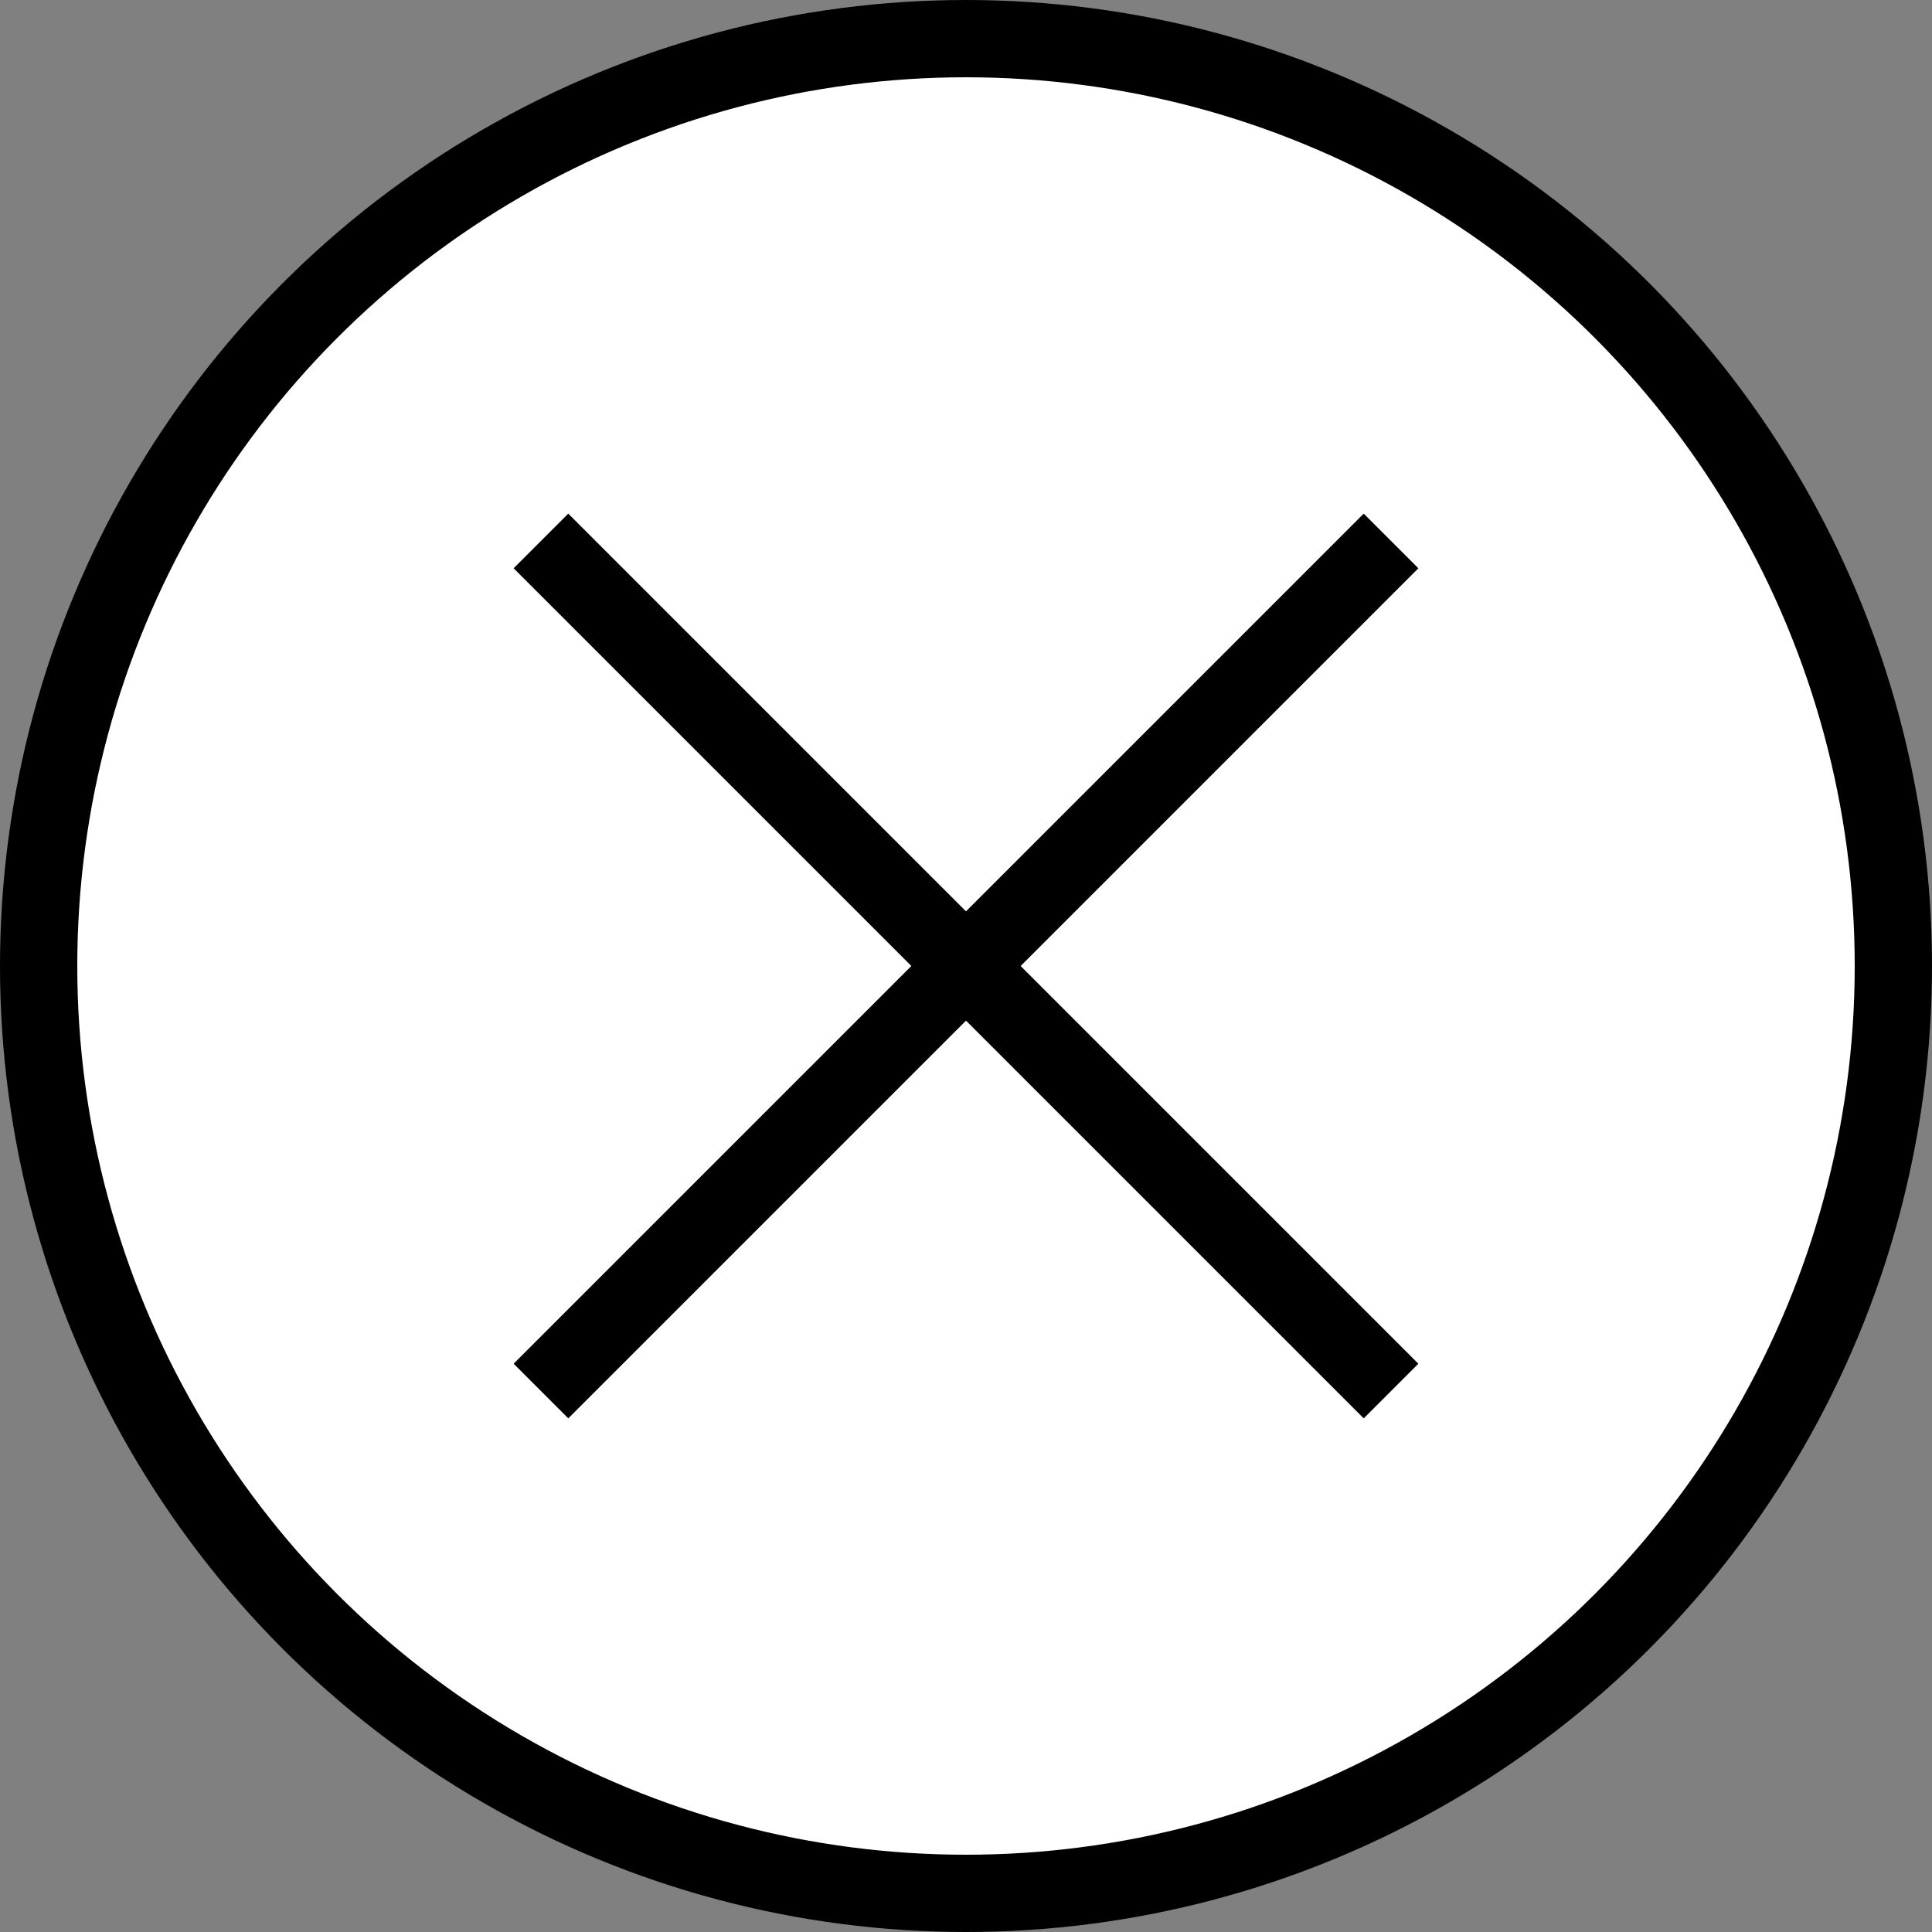
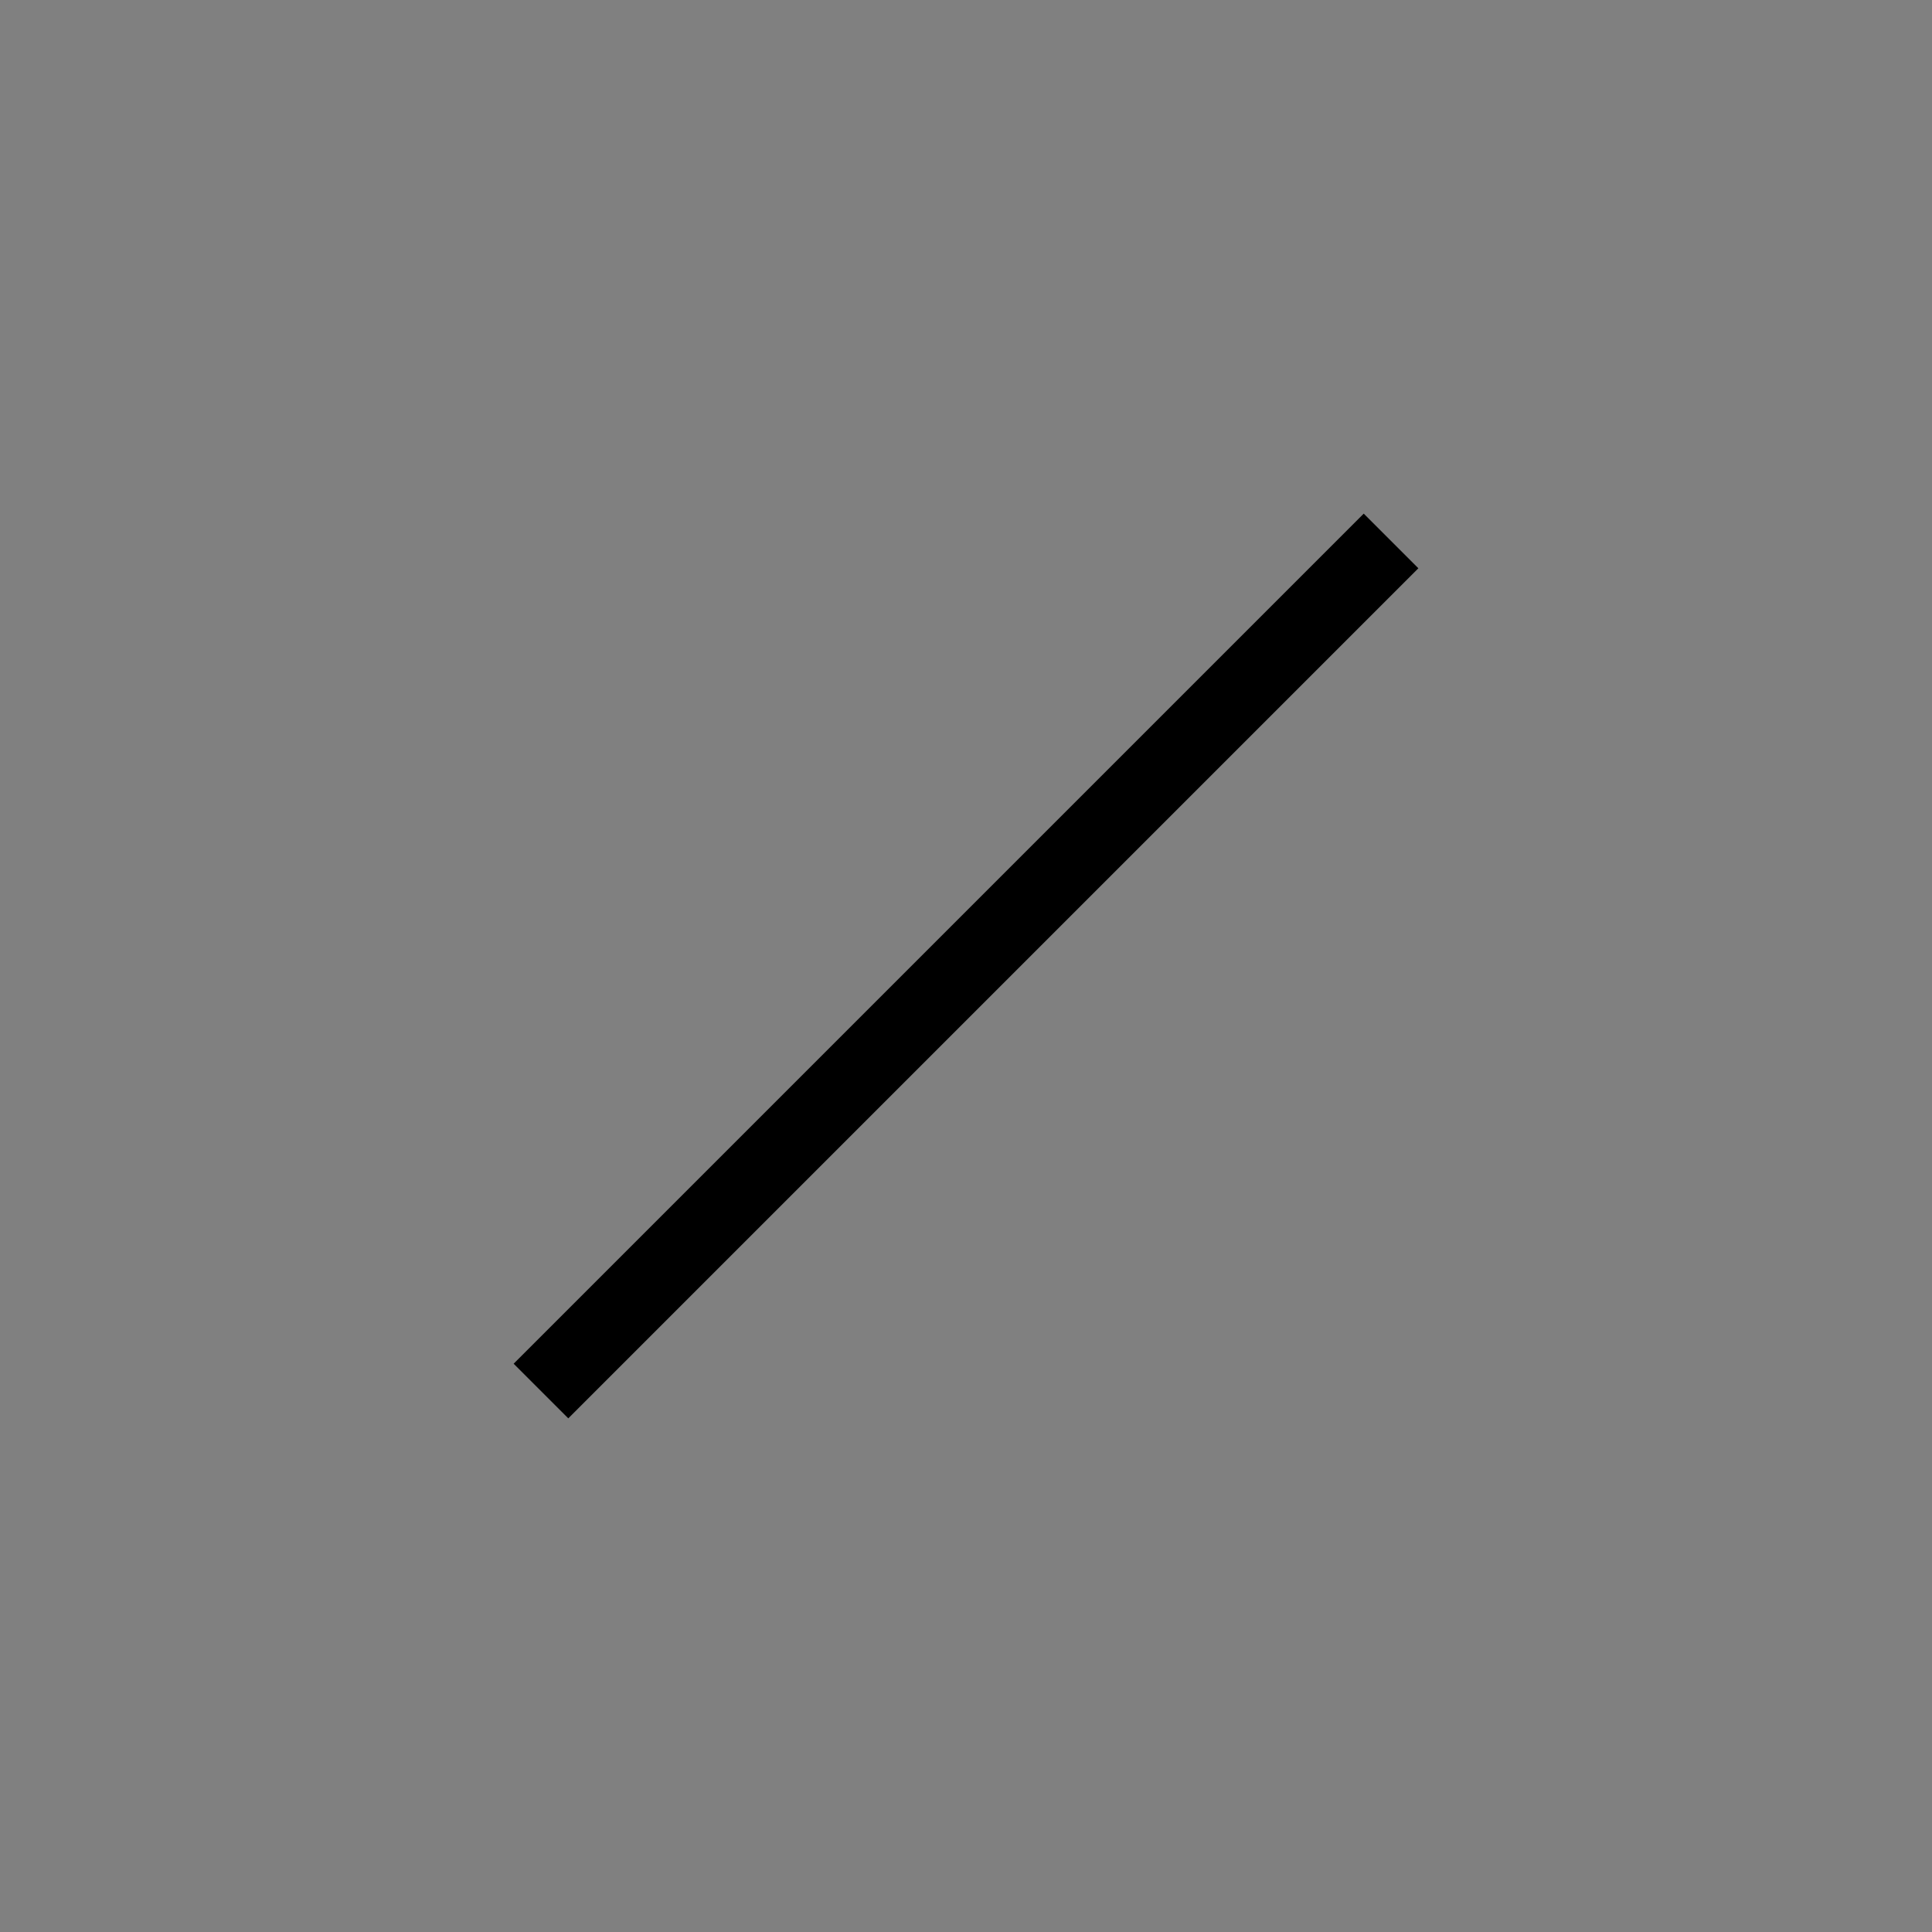
<svg xmlns="http://www.w3.org/2000/svg" width="25" height="25" viewBox="0 0 25 25" fill="none">
  <rect x="0" y="0" width="25" height="25" fill="#808080" stroke="none" />
-   <circle cx="12.5" cy="12.5" r="12" fill="white" stroke="black" />
-   <path d="M7 7L18 18" stroke="black" />
  <path d="M7 18L18 7" stroke="black" />
</svg>